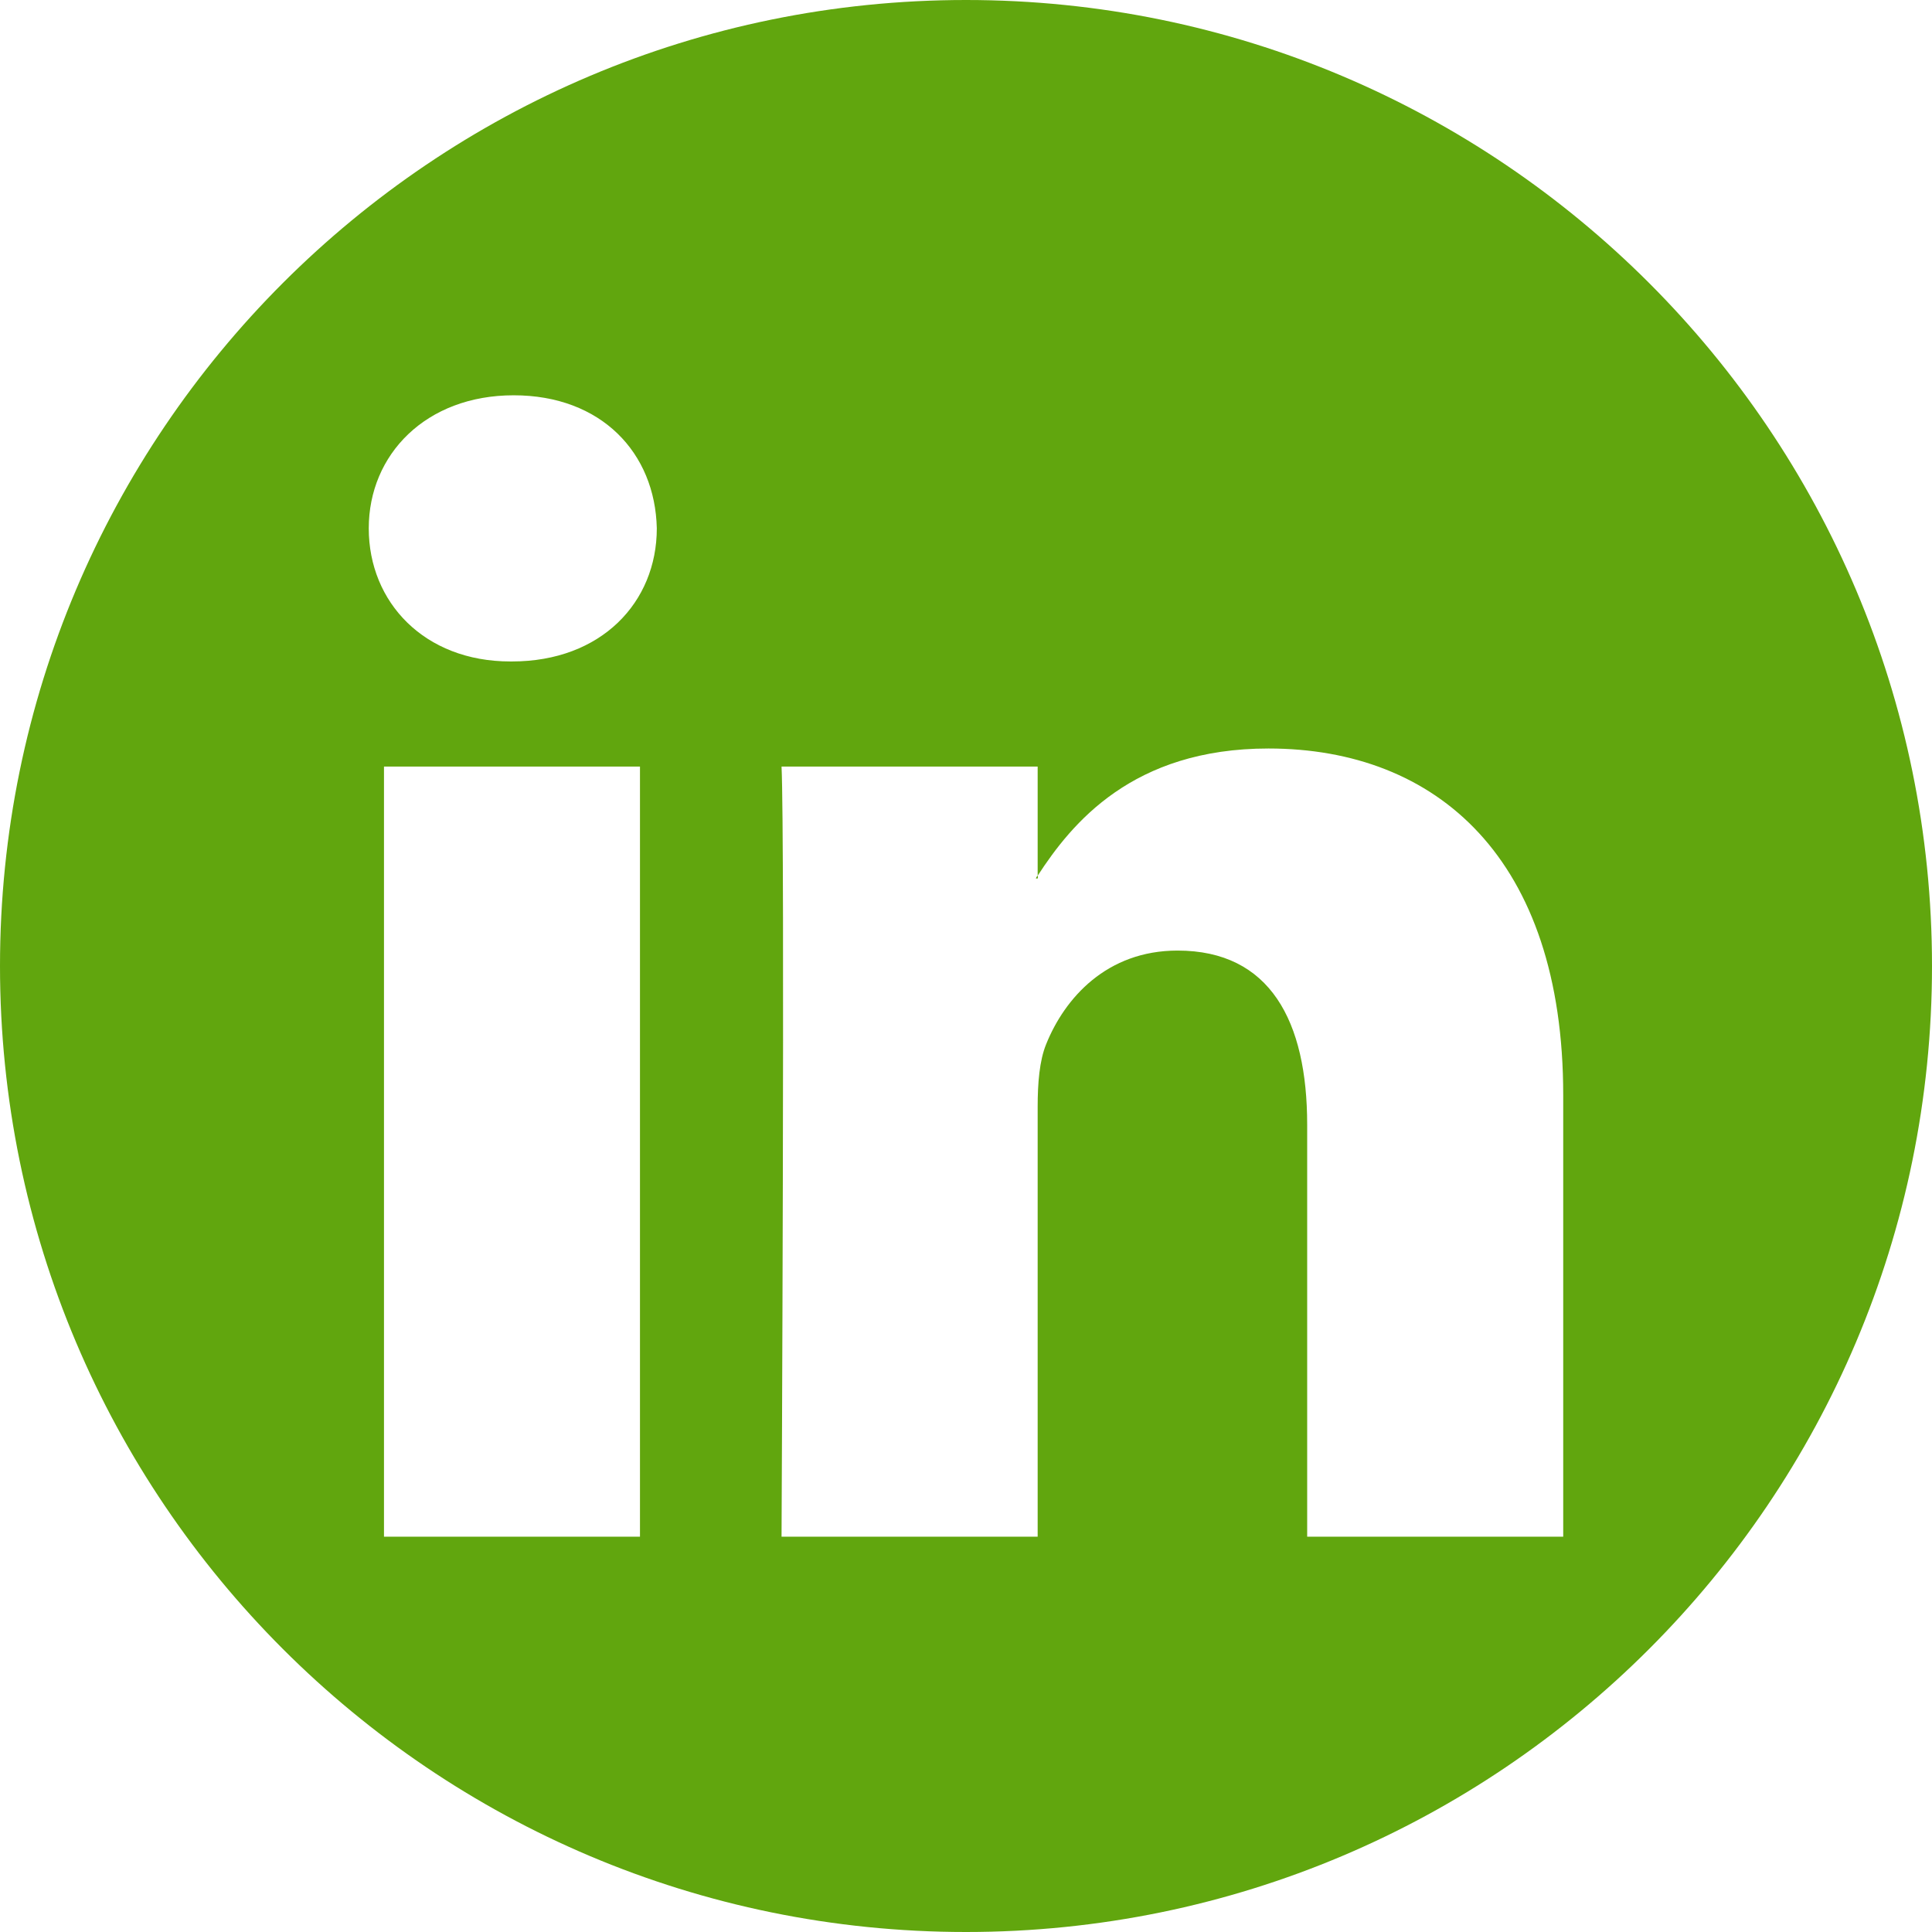
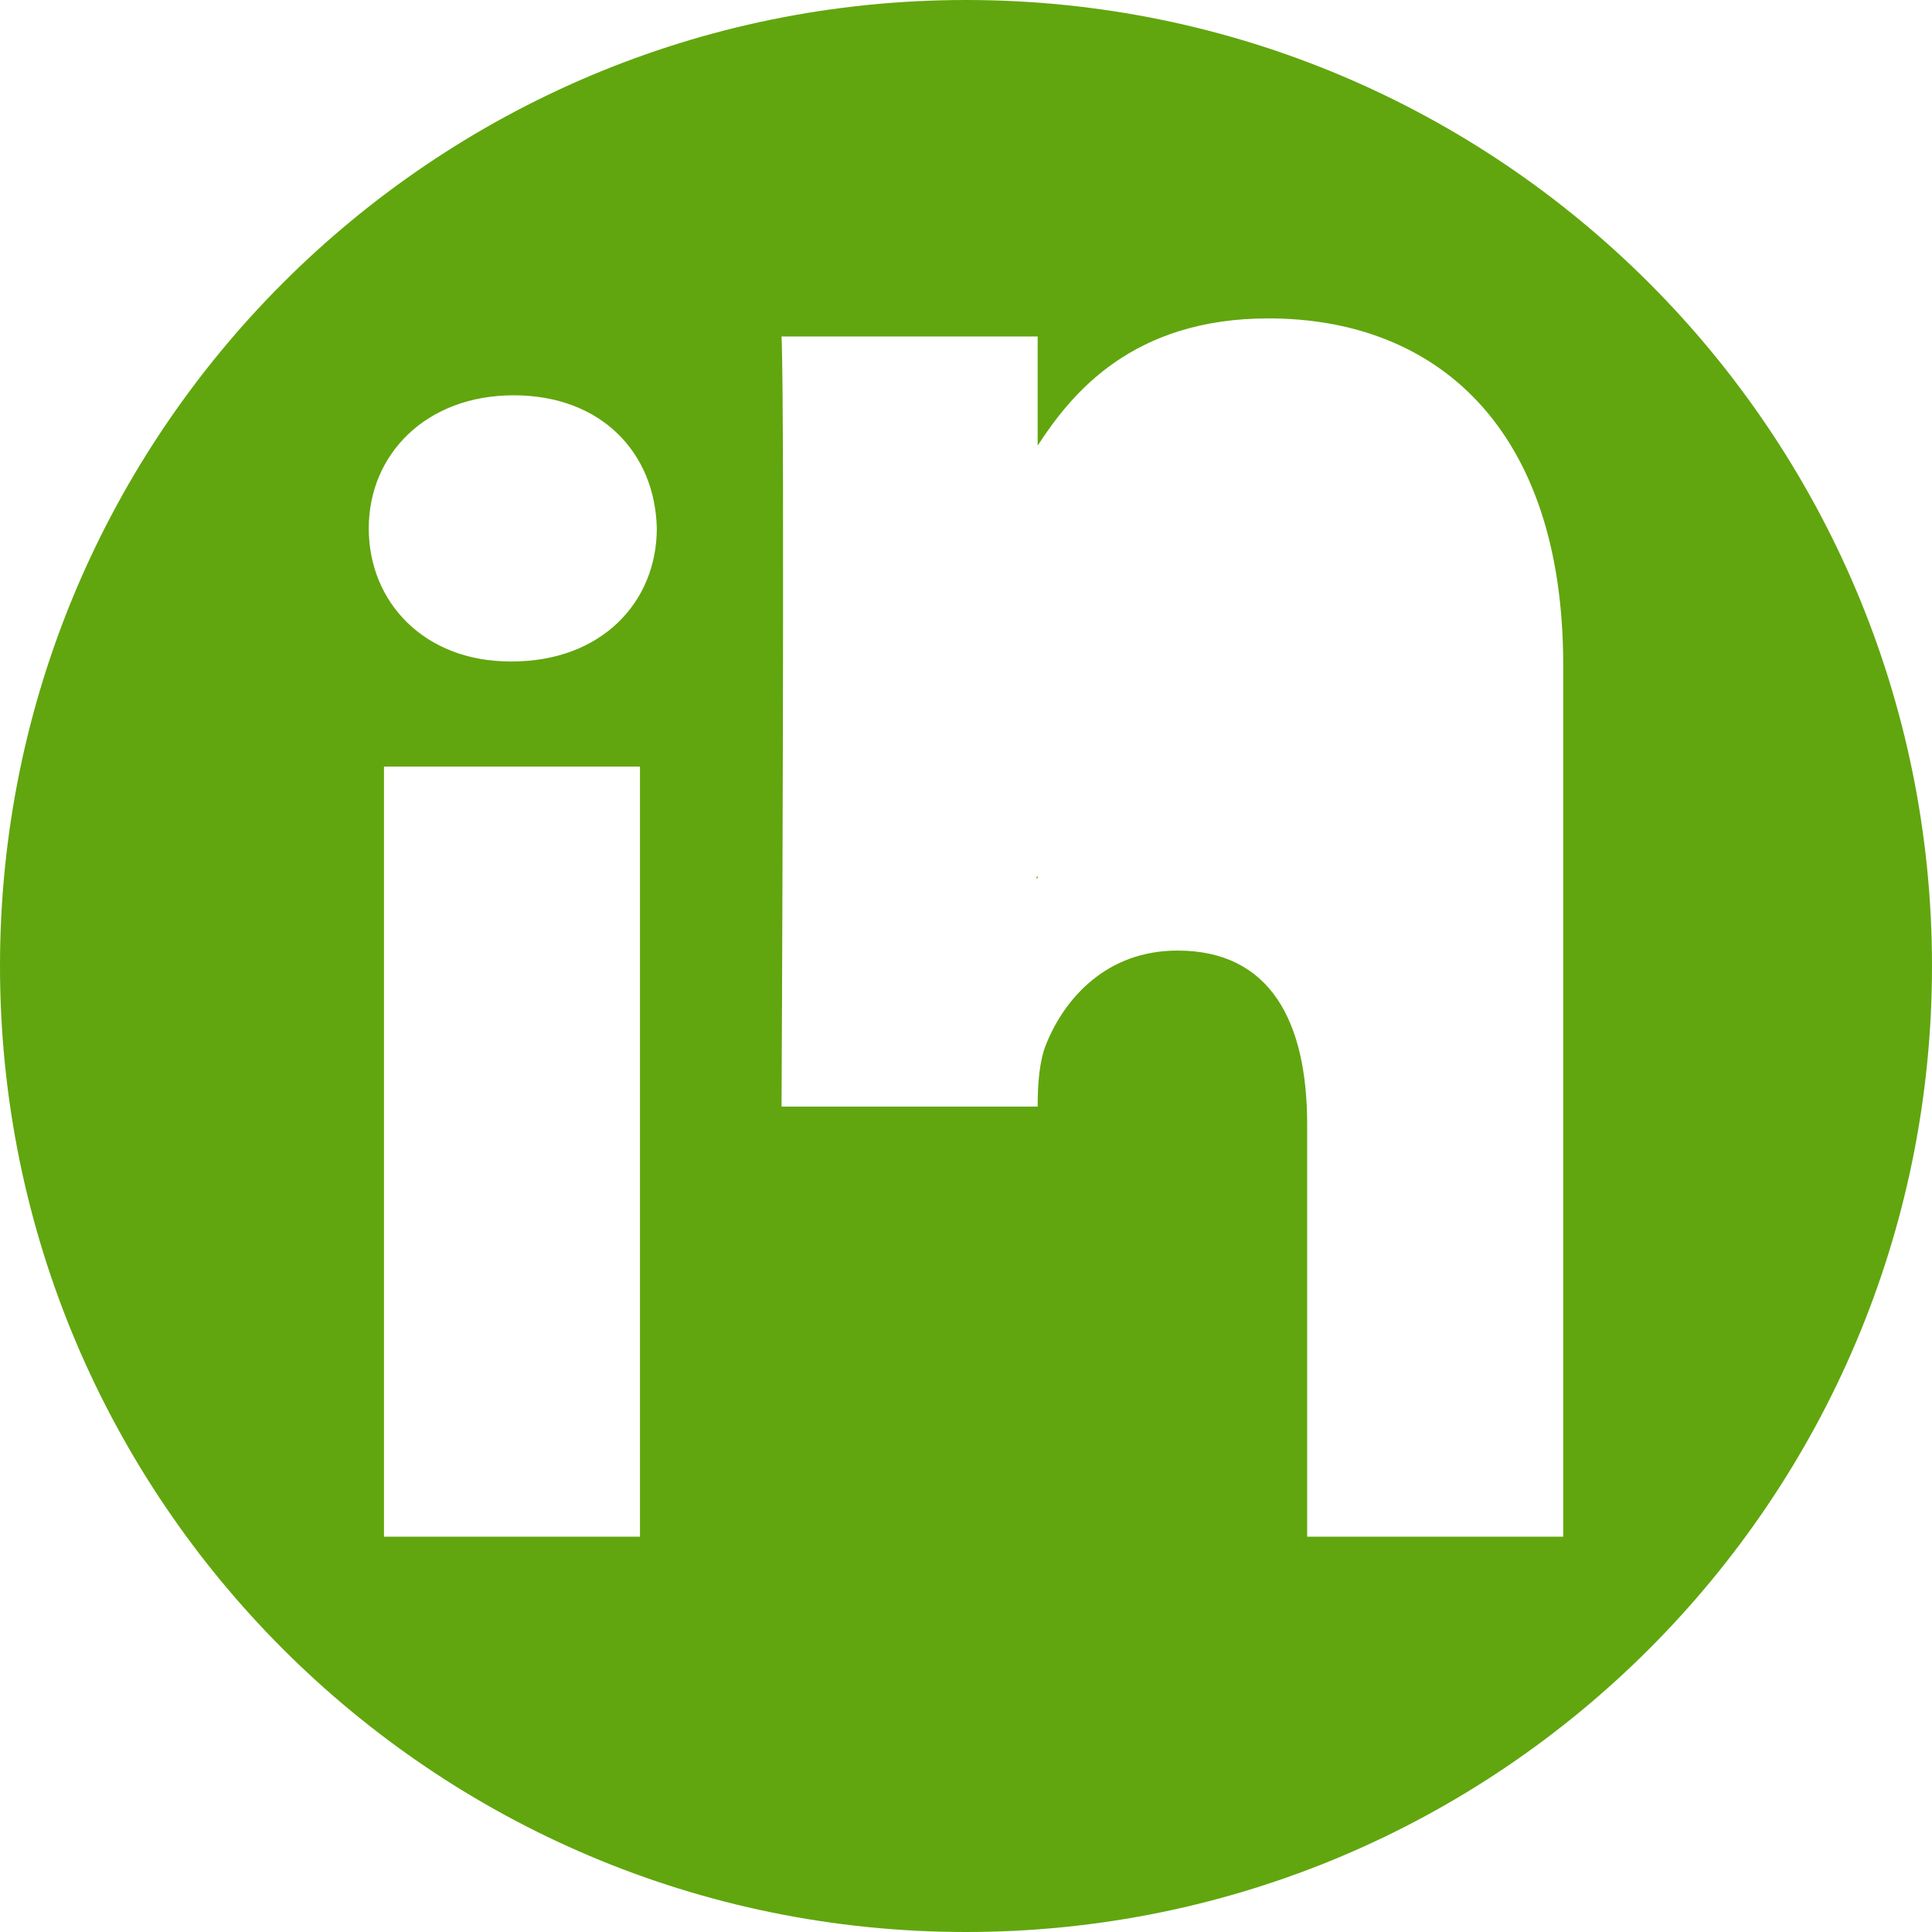
<svg xmlns="http://www.w3.org/2000/svg" id="Layer_2" data-name="Layer 2" viewBox="0 0 760 760">
  <defs>
    <style>
      .cls-1, .cls-2 {
        fill: #61a60e;
        stroke-width: 0px;
      }

      .cls-2 {
        fill-rule: evenodd;
      }
    </style>
  </defs>
  <g id="LinkedIn">
    <g>
-       <path class="cls-1" d="M407.53,345.47c.18-.33.46-.66.66-.99v.99h-.66Z" />
-       <path class="cls-1" d="M380,0C170.12,0,0,170.15,0,380s170.14,380,380,380,380-170.14,380-380S589.85,0,380,0ZM251.75,604.5h-100.7v-302.95h100.7v302.95ZM201.39,260.2h-.66c-33.78,0-55.67-23.27-55.67-52.36s22.53-52.34,57-52.34,55.65,22.61,56.31,52.34c0,29.09-21.84,52.36-56.98,52.36ZM614.93,604.5h-100.72v-162.08c0-40.71-14.55-68.49-51-68.49-27.85,0-44.39,18.7-51.68,36.83-2.65,6.47-3.34,15.47-3.34,24.55v169.19h-100.75s1.36-274.53,0-302.95h100.75v42.93c13.39-20.6,37.27-50.04,90.78-50.04,66.28,0,115.96,43.29,115.96,136.34v173.72Z" />
+       <path class="cls-1" d="M380,0C170.12,0,0,170.15,0,380s170.14,380,380,380,380-170.14,380-380S589.85,0,380,0ZM251.75,604.5h-100.7v-302.95h100.7v302.95ZM201.39,260.2h-.66c-33.78,0-55.67-23.27-55.67-52.36s22.53-52.34,57-52.34,55.65,22.61,56.31,52.34c0,29.09-21.84,52.36-56.98,52.36ZM614.93,604.5h-100.72v-162.08c0-40.71-14.55-68.49-51-68.49-27.85,0-44.39,18.7-51.68,36.83-2.65,6.47-3.34,15.47-3.34,24.55h-100.75s1.36-274.53,0-302.95h100.75v42.93c13.39-20.6,37.27-50.04,90.78-50.04,66.28,0,115.96,43.29,115.96,136.34v173.72Z" />
    </g>
    <g>
-       <path class="cls-2" d="M408.19,344.48v.99h-.66c.18-.33.46-.66.66-.99Z" />
      <path class="cls-2" d="M408.19,344.48v.99h-.66c.18-.33.46-.66.66-.99Z" />
    </g>
  </g>
</svg>